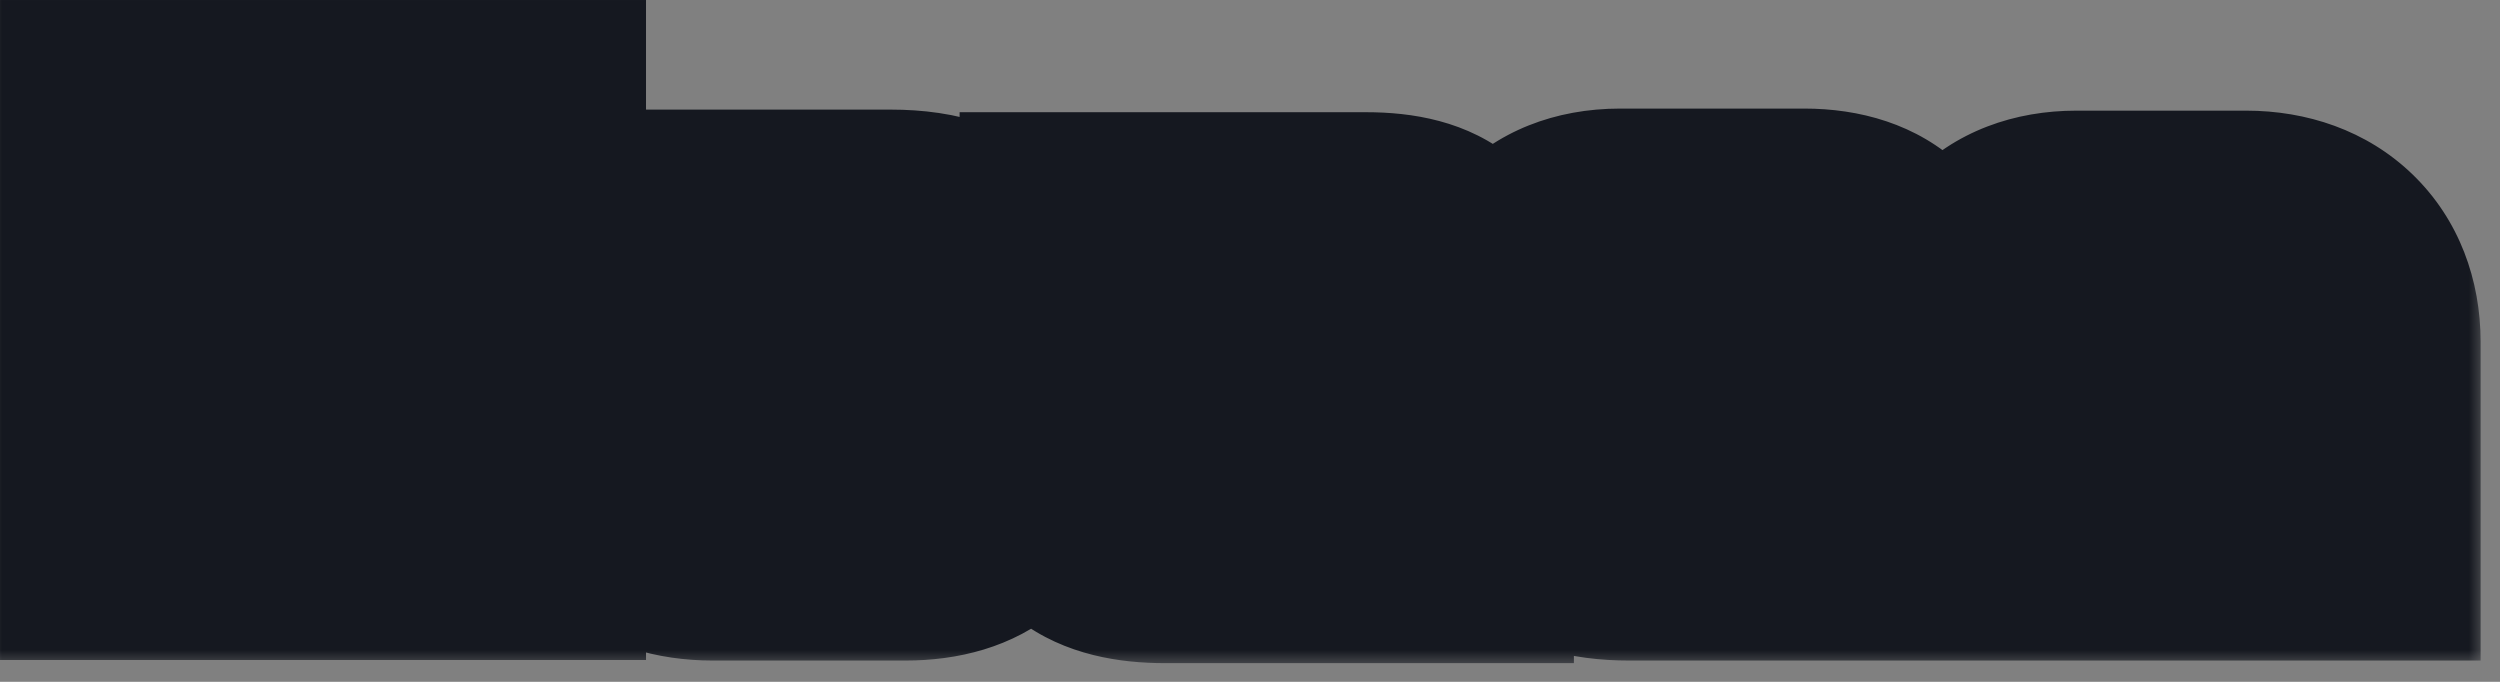
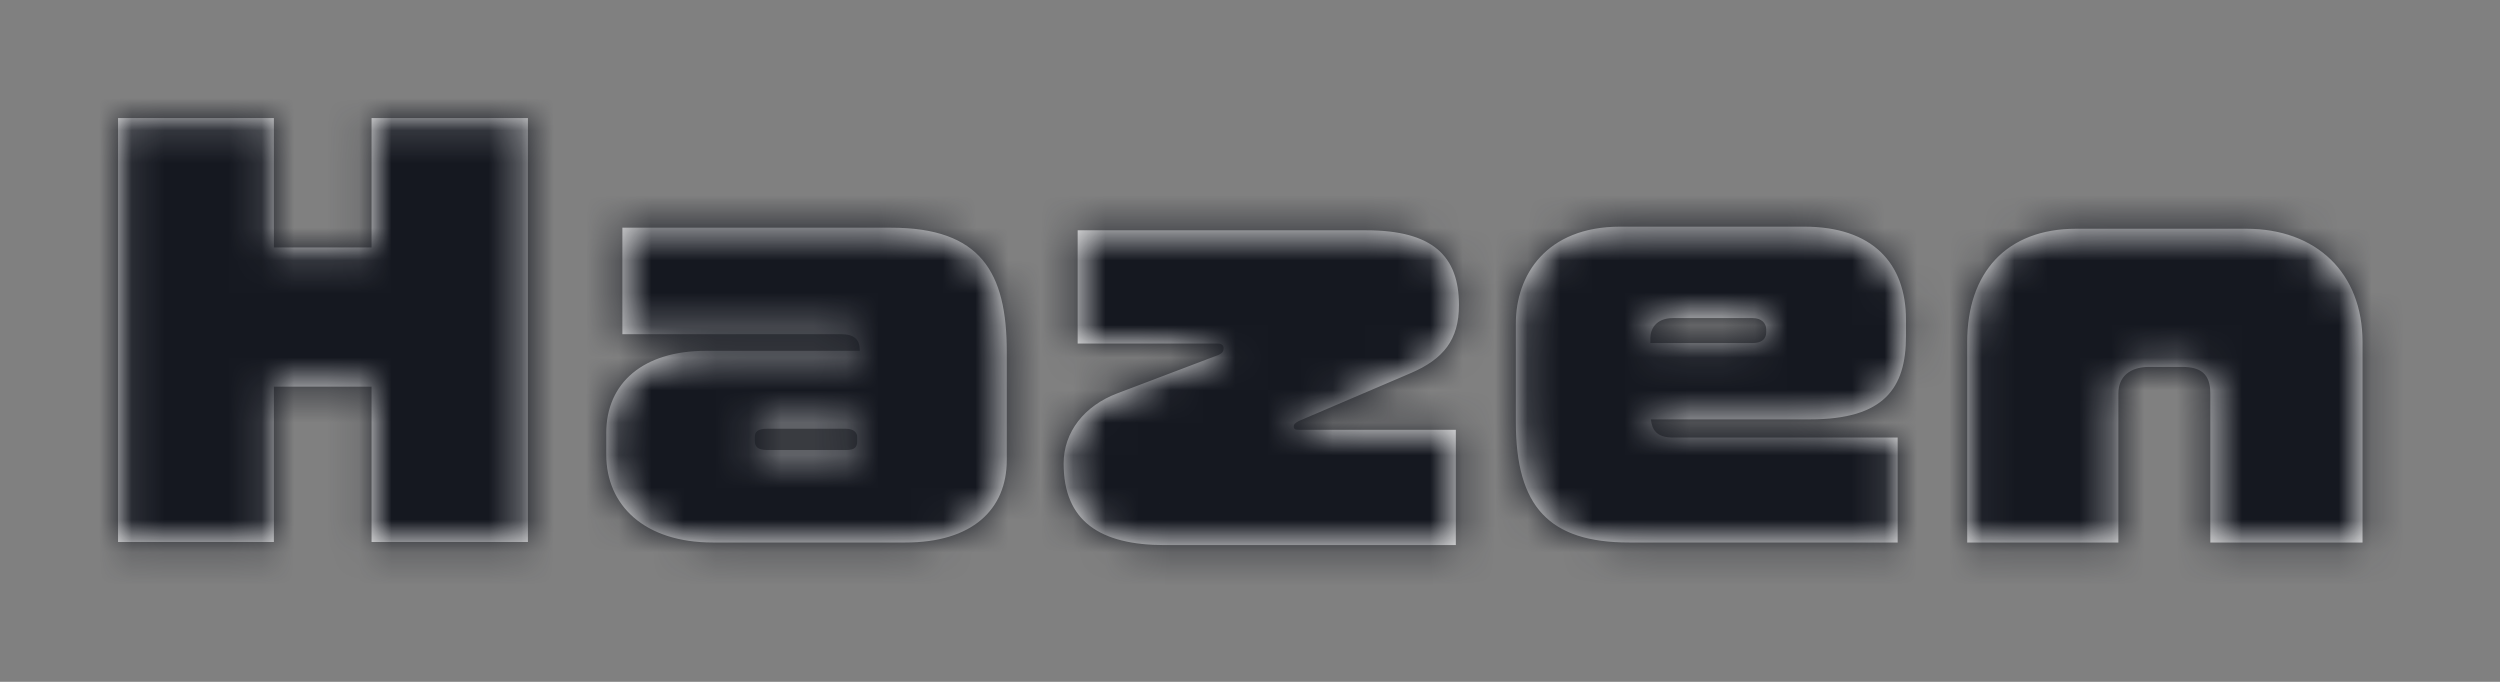
<svg xmlns="http://www.w3.org/2000/svg" width="77" height="21" viewBox="0 0 77 21" fill="none">
  <rect x="0" y="0" width="77" height="21" fill="#808080" stroke="none" />
  <mask id="path-1-outside-1_27_2225" maskUnits="userSpaceOnUse" x="-0.452" y="-0.483" width="77" height="21" fill="black">
-     <rect fill="white" x="-0.452" y="-0.483" width="77" height="21" />
    <path d="M16.26 16.693H11.444V11.909H8.436V16.693H3.636V3.637H8.436V7.621H11.444V3.637H16.26V16.693ZM31.009 14.165C31.009 15.701 29.937 16.709 27.889 16.709H21.953C19.841 16.709 18.673 15.557 18.673 14.005V13.333C18.673 11.797 19.809 10.805 21.745 10.805H26.481C26.481 10.469 26.337 10.293 25.889 10.293H19.169V7.013H27.441C30.209 7.013 31.009 8.389 31.009 10.837V14.165ZM26.401 13.589V13.461C26.401 13.333 26.305 13.205 26.049 13.205H23.633C23.329 13.205 23.249 13.301 23.249 13.461V13.589C23.249 13.749 23.329 13.861 23.633 13.861H26.049C26.321 13.861 26.401 13.781 26.401 13.589ZM44.936 9.397C44.936 10.469 44.456 11.061 43.448 11.493L40.008 12.965C39.88 13.029 39.848 13.077 39.848 13.141C39.848 13.205 39.88 13.237 39.992 13.237H44.84V16.789H35.88C33.88 16.789 32.76 16.053 32.76 14.277C32.76 13.301 33.4 12.501 34.408 12.117L37.528 10.933C37.64 10.885 37.688 10.821 37.688 10.725C37.688 10.645 37.64 10.581 37.496 10.581H33.192V7.093H42.072C44.136 7.093 44.936 7.893 44.936 9.397ZM58.704 10.357C58.704 11.957 58.032 12.917 55.744 12.917H50.848C50.88 13.237 51.024 13.477 51.536 13.477H58.448V16.709H50.176C47.712 16.709 46.688 15.605 46.688 12.997V9.957C46.688 8.485 47.616 6.981 49.904 6.981H55.568C57.664 6.981 58.704 8.101 58.704 9.845V10.357ZM54.4 10.229V10.149C54.4 9.957 54.256 9.797 53.984 9.797H51.52C51.104 9.797 50.832 10.037 50.832 10.421V10.565H53.984C54.224 10.565 54.4 10.469 54.4 10.229ZM72.766 16.709H68.078V12.117C68.078 11.509 67.774 11.301 67.214 11.301H66.19C65.598 11.301 65.246 11.605 65.246 12.117V16.709H60.59V10.533C60.59 8.405 61.79 7.045 63.95 7.045H69.182C71.342 7.045 72.766 8.405 72.766 10.533V16.709Z" />
  </mask>
  <path d="M16.26 16.693H11.444V11.909H8.436V16.693H3.636V3.637H8.436V7.621H11.444V3.637H16.26V16.693ZM31.009 14.165C31.009 15.701 29.937 16.709 27.889 16.709H21.953C19.841 16.709 18.673 15.557 18.673 14.005V13.333C18.673 11.797 19.809 10.805 21.745 10.805H26.481C26.481 10.469 26.337 10.293 25.889 10.293H19.169V7.013H27.441C30.209 7.013 31.009 8.389 31.009 10.837V14.165ZM26.401 13.589V13.461C26.401 13.333 26.305 13.205 26.049 13.205H23.633C23.329 13.205 23.249 13.301 23.249 13.461V13.589C23.249 13.749 23.329 13.861 23.633 13.861H26.049C26.321 13.861 26.401 13.781 26.401 13.589ZM44.936 9.397C44.936 10.469 44.456 11.061 43.448 11.493L40.008 12.965C39.88 13.029 39.848 13.077 39.848 13.141C39.848 13.205 39.88 13.237 39.992 13.237H44.84V16.789H35.88C33.88 16.789 32.76 16.053 32.76 14.277C32.76 13.301 33.4 12.501 34.408 12.117L37.528 10.933C37.64 10.885 37.688 10.821 37.688 10.725C37.688 10.645 37.64 10.581 37.496 10.581H33.192V7.093H42.072C44.136 7.093 44.936 7.893 44.936 9.397ZM58.704 10.357C58.704 11.957 58.032 12.917 55.744 12.917H50.848C50.88 13.237 51.024 13.477 51.536 13.477H58.448V16.709H50.176C47.712 16.709 46.688 15.605 46.688 12.997V9.957C46.688 8.485 47.616 6.981 49.904 6.981H55.568C57.664 6.981 58.704 8.101 58.704 9.845V10.357ZM54.4 10.229V10.149C54.4 9.957 54.256 9.797 53.984 9.797H51.52C51.104 9.797 50.832 10.037 50.832 10.421V10.565H53.984C54.224 10.565 54.4 10.469 54.4 10.229ZM72.766 16.709H68.078V12.117C68.078 11.509 67.774 11.301 67.214 11.301H66.19C65.598 11.301 65.246 11.605 65.246 12.117V16.709H60.59V10.533C60.59 8.405 61.79 7.045 63.95 7.045H69.182C71.342 7.045 72.766 8.405 72.766 10.533V16.709Z" fill="#F3F3F3" />
  <path d="M16.26 16.693V20.329H19.897V16.693H16.26ZM11.444 16.693H7.808V20.329H11.444V16.693ZM11.444 11.909H15.081V8.272H11.444V11.909ZM8.436 11.909V8.272H4.8V11.909H8.436ZM8.436 16.693V20.329H12.073V16.693H8.436ZM3.636 16.693H-2.38419e-05V20.329H3.636V16.693ZM3.636 3.637V0H-2.38419e-05V3.637H3.636ZM8.436 3.637H12.073V0H8.436V3.637ZM8.436 7.621H4.8V11.257H8.436V7.621ZM11.444 7.621V11.257H15.081V7.621H11.444ZM11.444 3.637V0H7.808V3.637H11.444ZM16.26 3.637H19.897V0H16.26V3.637ZM16.26 16.693V13.056H11.444V16.693V20.329H16.26V16.693ZM11.444 16.693H15.081V11.909H11.444H7.808V16.693H11.444ZM11.444 11.909V8.272H8.436V11.909V15.545H11.444V11.909ZM8.436 11.909H4.8V16.693H8.436H12.073V11.909H8.436ZM8.436 16.693V13.056H3.636V16.693V20.329H8.436V16.693ZM3.636 16.693H7.273V3.637H3.636H-2.38419e-05V16.693H3.636ZM3.636 3.637V7.273H8.436V3.637V0H3.636V3.637ZM8.436 3.637H4.8V7.621H8.436H12.073V3.637H8.436ZM8.436 7.621V11.257H11.444V7.621V3.984H8.436V7.621ZM11.444 7.621H15.081V3.637H11.444H7.808V7.621H11.444ZM11.444 3.637V7.273H16.26V3.637V0H11.444V3.637ZM16.26 3.637H12.624V16.693H16.26H19.897V3.637H16.26ZM26.481 10.805V14.441H30.117V10.805H26.481ZM19.169 10.293H15.533V13.929H19.169V10.293ZM19.169 7.013V3.376H15.533V7.013H19.169ZM31.009 14.165H27.372C27.372 14.125 27.38 13.981 27.465 13.783C27.553 13.575 27.695 13.383 27.866 13.238C28.201 12.955 28.36 13.072 27.889 13.072V16.709V20.345C29.466 20.345 31.185 19.958 32.568 18.787C34.028 17.55 34.645 15.832 34.645 14.165H31.009ZM27.889 16.709V13.072H21.953V16.709V20.345H27.889V16.709ZM21.953 16.709V13.072C21.539 13.072 21.641 12.964 21.903 13.191C22.031 13.302 22.145 13.453 22.221 13.626C22.295 13.796 22.309 13.933 22.309 14.005H18.673H15.037C15.037 15.746 15.721 17.457 17.139 18.686C18.513 19.878 20.255 20.345 21.953 20.345V16.709ZM18.673 14.005H22.309V13.333H18.673H15.037V14.005H18.673ZM18.673 13.333H22.309C22.309 13.4 22.295 13.559 22.206 13.761C22.114 13.969 21.974 14.15 21.816 14.282C21.508 14.539 21.362 14.441 21.745 14.441V10.805V7.168C20.192 7.168 18.51 7.566 17.15 8.703C15.716 9.903 15.037 11.6 15.037 13.333H18.673ZM21.745 10.805V14.441H26.481V10.805V7.168H21.745V10.805ZM26.481 10.805H30.117C30.117 10.208 30 8.854 28.836 7.766C27.742 6.743 26.456 6.656 25.889 6.656V10.293V13.929C25.77 13.929 24.78 13.93 23.87 13.079C22.89 12.163 22.845 11.065 22.845 10.805H26.481ZM25.889 10.293V6.656H19.169V10.293V13.929H25.889V10.293ZM19.169 10.293H22.805V7.013H19.169H15.533V10.293H19.169ZM19.169 7.013V10.649H27.441V7.013V3.376H19.169V7.013ZM27.441 7.013V10.649C27.639 10.649 27.773 10.661 27.857 10.674C27.94 10.686 27.959 10.696 27.934 10.687C27.905 10.677 27.835 10.647 27.743 10.585C27.649 10.521 27.558 10.44 27.479 10.345C27.401 10.253 27.353 10.17 27.328 10.117C27.304 10.067 27.304 10.051 27.313 10.088C27.322 10.125 27.338 10.203 27.351 10.332C27.364 10.462 27.372 10.627 27.372 10.837H31.009H34.645C34.645 9.372 34.44 7.326 33.047 5.668C31.53 3.862 29.37 3.376 27.441 3.376V7.013ZM31.009 10.837H27.372V14.165H31.009H34.645V10.837H31.009ZM26.401 13.589H30.037V13.461H26.401H22.765V13.589H26.401ZM26.401 13.461H30.037C30.037 12.456 29.637 11.338 28.687 10.524C27.78 9.746 26.753 9.568 26.049 9.568V13.205V16.841C25.601 16.841 24.749 16.727 23.954 16.046C23.117 15.328 22.765 14.337 22.765 13.461H26.401ZM26.049 13.205V9.568H23.633V13.205V16.841H26.049V13.205ZM23.633 13.205V9.568C23.271 9.568 22.164 9.59 21.129 10.376C19.812 11.374 19.613 12.774 19.613 13.461H23.249H26.885C26.885 13.987 26.725 15.259 25.525 16.17C24.605 16.867 23.691 16.841 23.633 16.841V13.205ZM23.249 13.461H19.613V13.589H23.249H26.885V13.461H23.249ZM23.249 13.589H19.613C19.613 14.261 19.799 15.585 21.008 16.586C22.038 17.438 23.172 17.497 23.633 17.497V13.861V10.224C23.79 10.224 24.732 10.227 25.645 10.983C26.738 11.888 26.885 13.077 26.885 13.589H23.249ZM23.633 13.861V17.497H26.049V13.861V10.224H23.633V13.861ZM26.049 13.861V17.497C26.327 17.497 27.534 17.504 28.624 16.616C29.946 15.538 30.037 14.085 30.037 13.589H26.401H22.765C22.765 13.284 22.816 11.967 24.03 10.978C25.012 10.178 26.043 10.224 26.049 10.224V13.861ZM43.448 11.493L44.879 14.836L44.88 14.835L43.448 11.493ZM40.008 12.965L38.577 9.621L38.478 9.664L38.382 9.712L40.008 12.965ZM44.84 13.237H48.476V9.6H44.84V13.237ZM44.84 16.789V20.425H48.476V16.789H44.84ZM34.408 12.117L33.118 8.717L33.113 8.718L34.408 12.117ZM37.528 10.933L38.818 14.332L38.89 14.305L38.96 14.275L37.528 10.933ZM33.192 10.581H29.556V14.217H33.192V10.581ZM33.192 7.093V3.456H29.556V7.093H33.192ZM44.936 9.397H41.3C41.3 9.396 41.299 9.29 41.348 9.118C41.401 8.935 41.494 8.73 41.636 8.536C41.917 8.153 42.19 8.076 42.016 8.15L43.448 11.493L44.88 14.835C45.714 14.477 46.731 13.888 47.504 12.833C48.315 11.726 48.572 10.499 48.572 9.397H44.936ZM43.448 11.493L42.017 8.149L38.577 9.621L40.008 12.965L41.438 16.308L44.879 14.836L43.448 11.493ZM40.008 12.965L38.382 9.712C38.181 9.813 37.62 10.102 37.119 10.686C36.458 11.458 36.212 12.359 36.212 13.141H39.848H43.484C43.484 13.433 43.447 13.833 43.293 14.28C43.135 14.737 42.9 15.117 42.641 15.419C42.188 15.947 41.707 16.181 41.634 16.217L40.008 12.965ZM39.848 13.141H36.212C36.212 13.778 36.401 15.18 37.739 16.154C38.743 16.883 39.783 16.873 39.992 16.873V13.237V9.6C40.089 9.6 41.057 9.574 42.017 10.272C43.311 11.213 43.484 12.568 43.484 13.141H39.848ZM39.992 13.237V16.873H44.84V13.237V9.6H39.992V13.237ZM44.84 13.237H41.204V16.789H44.84H48.476V13.237H44.84ZM44.84 16.789V13.152H35.88V16.789V20.425H44.84V16.789ZM35.88 16.789V13.152C35.59 13.152 35.455 13.124 35.432 13.118C35.415 13.114 35.569 13.149 35.781 13.312C36.015 13.491 36.201 13.735 36.31 13.989C36.408 14.218 36.396 14.345 36.396 14.277H32.76H29.124C29.124 15.985 29.709 17.822 31.359 19.085C32.814 20.2 34.547 20.425 35.88 20.425V16.789ZM32.76 14.277H36.396C36.396 14.619 36.273 14.952 36.083 15.198C35.907 15.426 35.738 15.501 35.703 15.515L34.408 12.117L33.113 8.718C31.008 9.521 29.124 11.483 29.124 14.277H32.76ZM34.408 12.117L35.698 15.516L38.818 14.332L37.528 10.933L36.238 7.533L33.118 8.717L34.408 12.117ZM37.528 10.933L38.96 14.275C39.349 14.108 39.999 13.761 40.538 13.056C41.13 12.282 41.324 11.427 41.324 10.725H37.688H34.052C34.052 10.118 34.222 9.344 34.761 8.638C35.248 8.001 35.819 7.709 36.096 7.59L37.528 10.933ZM37.688 10.725H41.324C41.324 9.943 41.064 8.773 40.028 7.875C39.082 7.055 38.034 6.944 37.496 6.944V10.581V14.217C37.102 14.217 36.15 14.138 35.264 13.371C34.288 12.524 34.052 11.426 34.052 10.725H37.688ZM37.496 10.581V6.944H33.192V10.581V14.217H37.496V10.581ZM33.192 10.581H36.828V7.093H33.192H29.556V10.581H33.192ZM33.192 7.093V10.729H42.072V7.093V3.456H33.192V7.093ZM42.072 7.093V10.729C42.368 10.729 42.471 10.759 42.443 10.752C42.404 10.742 42.187 10.675 41.928 10.455C41.651 10.221 41.469 9.933 41.373 9.677C41.289 9.452 41.3 9.329 41.3 9.397H44.936H48.572C48.572 8.013 48.185 6.225 46.629 4.906C45.209 3.703 43.456 3.456 42.072 3.456V7.093ZM50.848 12.917V9.28H46.829L47.229 13.278L50.848 12.917ZM58.448 13.477H62.084V9.84H58.448V13.477ZM58.448 16.709V20.345H62.084V16.709H58.448ZM50.832 10.565H47.195V14.201H50.832V10.565ZM58.704 10.357H55.067C55.067 10.522 55.047 10.489 55.093 10.344C55.148 10.168 55.282 9.886 55.551 9.625C55.814 9.37 56.059 9.279 56.13 9.258C56.179 9.243 56.079 9.28 55.744 9.28V12.917V16.553C57.282 16.553 59.167 16.248 60.612 14.848C62.096 13.409 62.34 11.574 62.34 10.357H58.704ZM55.744 12.917V9.28H50.848V12.917V16.553H55.744V12.917ZM50.848 12.917L47.229 13.278C47.283 13.813 47.486 14.971 48.491 15.938C49.524 16.931 50.758 17.113 51.536 17.113V13.477V9.84C51.801 9.84 52.708 9.903 53.532 10.695C54.329 11.462 54.444 12.34 54.466 12.555L50.848 12.917ZM51.536 13.477V17.113H58.448V13.477V9.84H51.536V13.477ZM58.448 13.477H54.811V16.709H58.448H62.084V13.477H58.448ZM58.448 16.709V13.072H50.176V16.709V20.345H58.448V16.709ZM50.176 16.709V13.072C50.001 13.072 49.879 13.062 49.8 13.052C49.722 13.041 49.699 13.032 49.718 13.038C49.739 13.045 49.802 13.068 49.89 13.121C49.979 13.176 50.074 13.251 50.161 13.344C50.248 13.437 50.307 13.526 50.344 13.594C50.379 13.66 50.387 13.694 50.382 13.677C50.377 13.659 50.362 13.598 50.348 13.481C50.334 13.365 50.324 13.206 50.324 12.997H46.688H43.051C43.051 14.652 43.353 16.715 44.854 18.317C46.407 19.975 48.487 20.345 50.176 20.345V16.709ZM46.688 12.997H50.324V9.957H46.688H43.051V12.997H46.688ZM46.688 9.957H50.324C50.324 9.965 50.323 10.008 50.298 10.08C50.27 10.157 50.214 10.271 50.107 10.386C49.995 10.507 49.875 10.579 49.79 10.614C49.712 10.645 49.731 10.617 49.904 10.617V6.981V3.344C47.914 3.344 46.081 4.029 44.768 5.447C43.513 6.804 43.051 8.491 43.051 9.957H46.688ZM49.904 6.981V10.617H55.568V6.981V3.344H49.904V6.981ZM55.568 6.981V10.617C55.992 10.617 55.762 10.724 55.411 10.39C55.248 10.234 55.149 10.061 55.1 9.929C55.055 9.808 55.067 9.765 55.067 9.845H58.704H62.34C62.34 8.248 61.847 6.478 60.432 5.128C59.037 3.797 57.239 3.344 55.568 3.344V6.981ZM58.704 9.845H55.067V10.357H58.704H62.34V9.845H58.704ZM54.4 10.229H58.036V10.149H54.4H50.763V10.229H54.4ZM54.4 10.149H58.036C58.036 9.114 57.629 8.023 56.747 7.217C55.877 6.421 54.834 6.16 53.984 6.16V9.797V13.433C53.405 13.433 52.571 13.252 51.84 12.584C51.098 11.906 50.763 10.992 50.763 10.149H54.4ZM53.984 9.797V6.16H51.52V9.797V13.433H53.984V9.797ZM51.52 9.797V6.16C50.628 6.16 49.519 6.423 48.587 7.262C47.613 8.138 47.195 9.322 47.195 10.421H50.832H54.468C54.468 11.135 54.186 12.007 53.452 12.668C52.761 13.29 51.995 13.433 51.52 13.433V9.797ZM50.832 10.421H47.195V10.565H50.832H54.468V10.421H50.832ZM50.832 10.565V14.201H53.984V10.565V6.928H50.832V10.565ZM53.984 10.565V14.201C54.499 14.201 55.482 14.112 56.425 13.424C57.556 12.599 58.036 11.354 58.036 10.229H54.4H50.763C50.763 9.343 51.155 8.267 52.138 7.549C52.933 6.969 53.708 6.928 53.984 6.928V10.565ZM72.766 16.709V20.345H76.403V16.709H72.766ZM68.078 16.709H64.442V20.345H68.078V16.709ZM65.246 16.709V20.345H68.883V16.709H65.246ZM60.59 16.709H56.954V20.345H60.59V16.709ZM72.766 16.709V13.072H68.078V16.709V20.345H72.766V16.709ZM68.078 16.709H71.715V12.117H68.078H64.442V16.709H68.078ZM68.078 12.117H71.715C71.715 11.257 71.494 9.834 70.253 8.746C69.119 7.752 67.817 7.664 67.214 7.664V11.301V14.937C67.171 14.937 66.301 14.954 65.459 14.215C64.511 13.384 64.442 12.368 64.442 12.117H68.078ZM67.214 11.301V7.664H66.19V11.301V14.937H67.214V11.301ZM66.19 11.301V7.664C65.309 7.664 64.131 7.891 63.118 8.765C62.036 9.701 61.61 10.976 61.61 12.117H65.246H68.883C68.883 12.746 68.632 13.613 67.874 14.268C67.186 14.863 66.479 14.937 66.19 14.937V11.301ZM65.246 12.117H61.61V16.709H65.246H68.883V12.117H65.246ZM65.246 16.709V13.072H60.59V16.709V20.345H65.246V16.709ZM60.59 16.709H64.227V10.533H60.59H56.954V16.709H60.59ZM60.59 10.533H64.227C64.227 10.338 64.254 10.26 64.251 10.269C64.246 10.285 64.21 10.375 64.109 10.482C64.061 10.533 64.008 10.578 63.954 10.614C63.9 10.649 63.854 10.671 63.824 10.682C63.763 10.706 63.79 10.681 63.95 10.681V7.045V3.408C62.085 3.408 60.205 4.018 58.811 5.499C57.448 6.948 56.954 8.804 56.954 10.533H60.59ZM63.95 7.045V10.681H69.182V7.045V3.408H63.95V7.045ZM69.182 7.045V10.681C69.342 10.681 69.406 10.706 69.399 10.703C69.395 10.702 69.377 10.695 69.35 10.678C69.322 10.661 69.289 10.636 69.255 10.603C69.221 10.571 69.192 10.535 69.169 10.5C69.145 10.464 69.132 10.435 69.124 10.417C69.109 10.378 69.13 10.407 69.13 10.533H72.766H76.403C76.403 8.632 75.747 6.766 74.313 5.378C72.893 4.003 71.031 3.408 69.182 3.408V7.045ZM72.766 10.533H69.13V16.709H72.766H76.403V10.533H72.766Z" fill="#151820" mask="url(#path-1-outside-1_27_2225)" />
</svg>